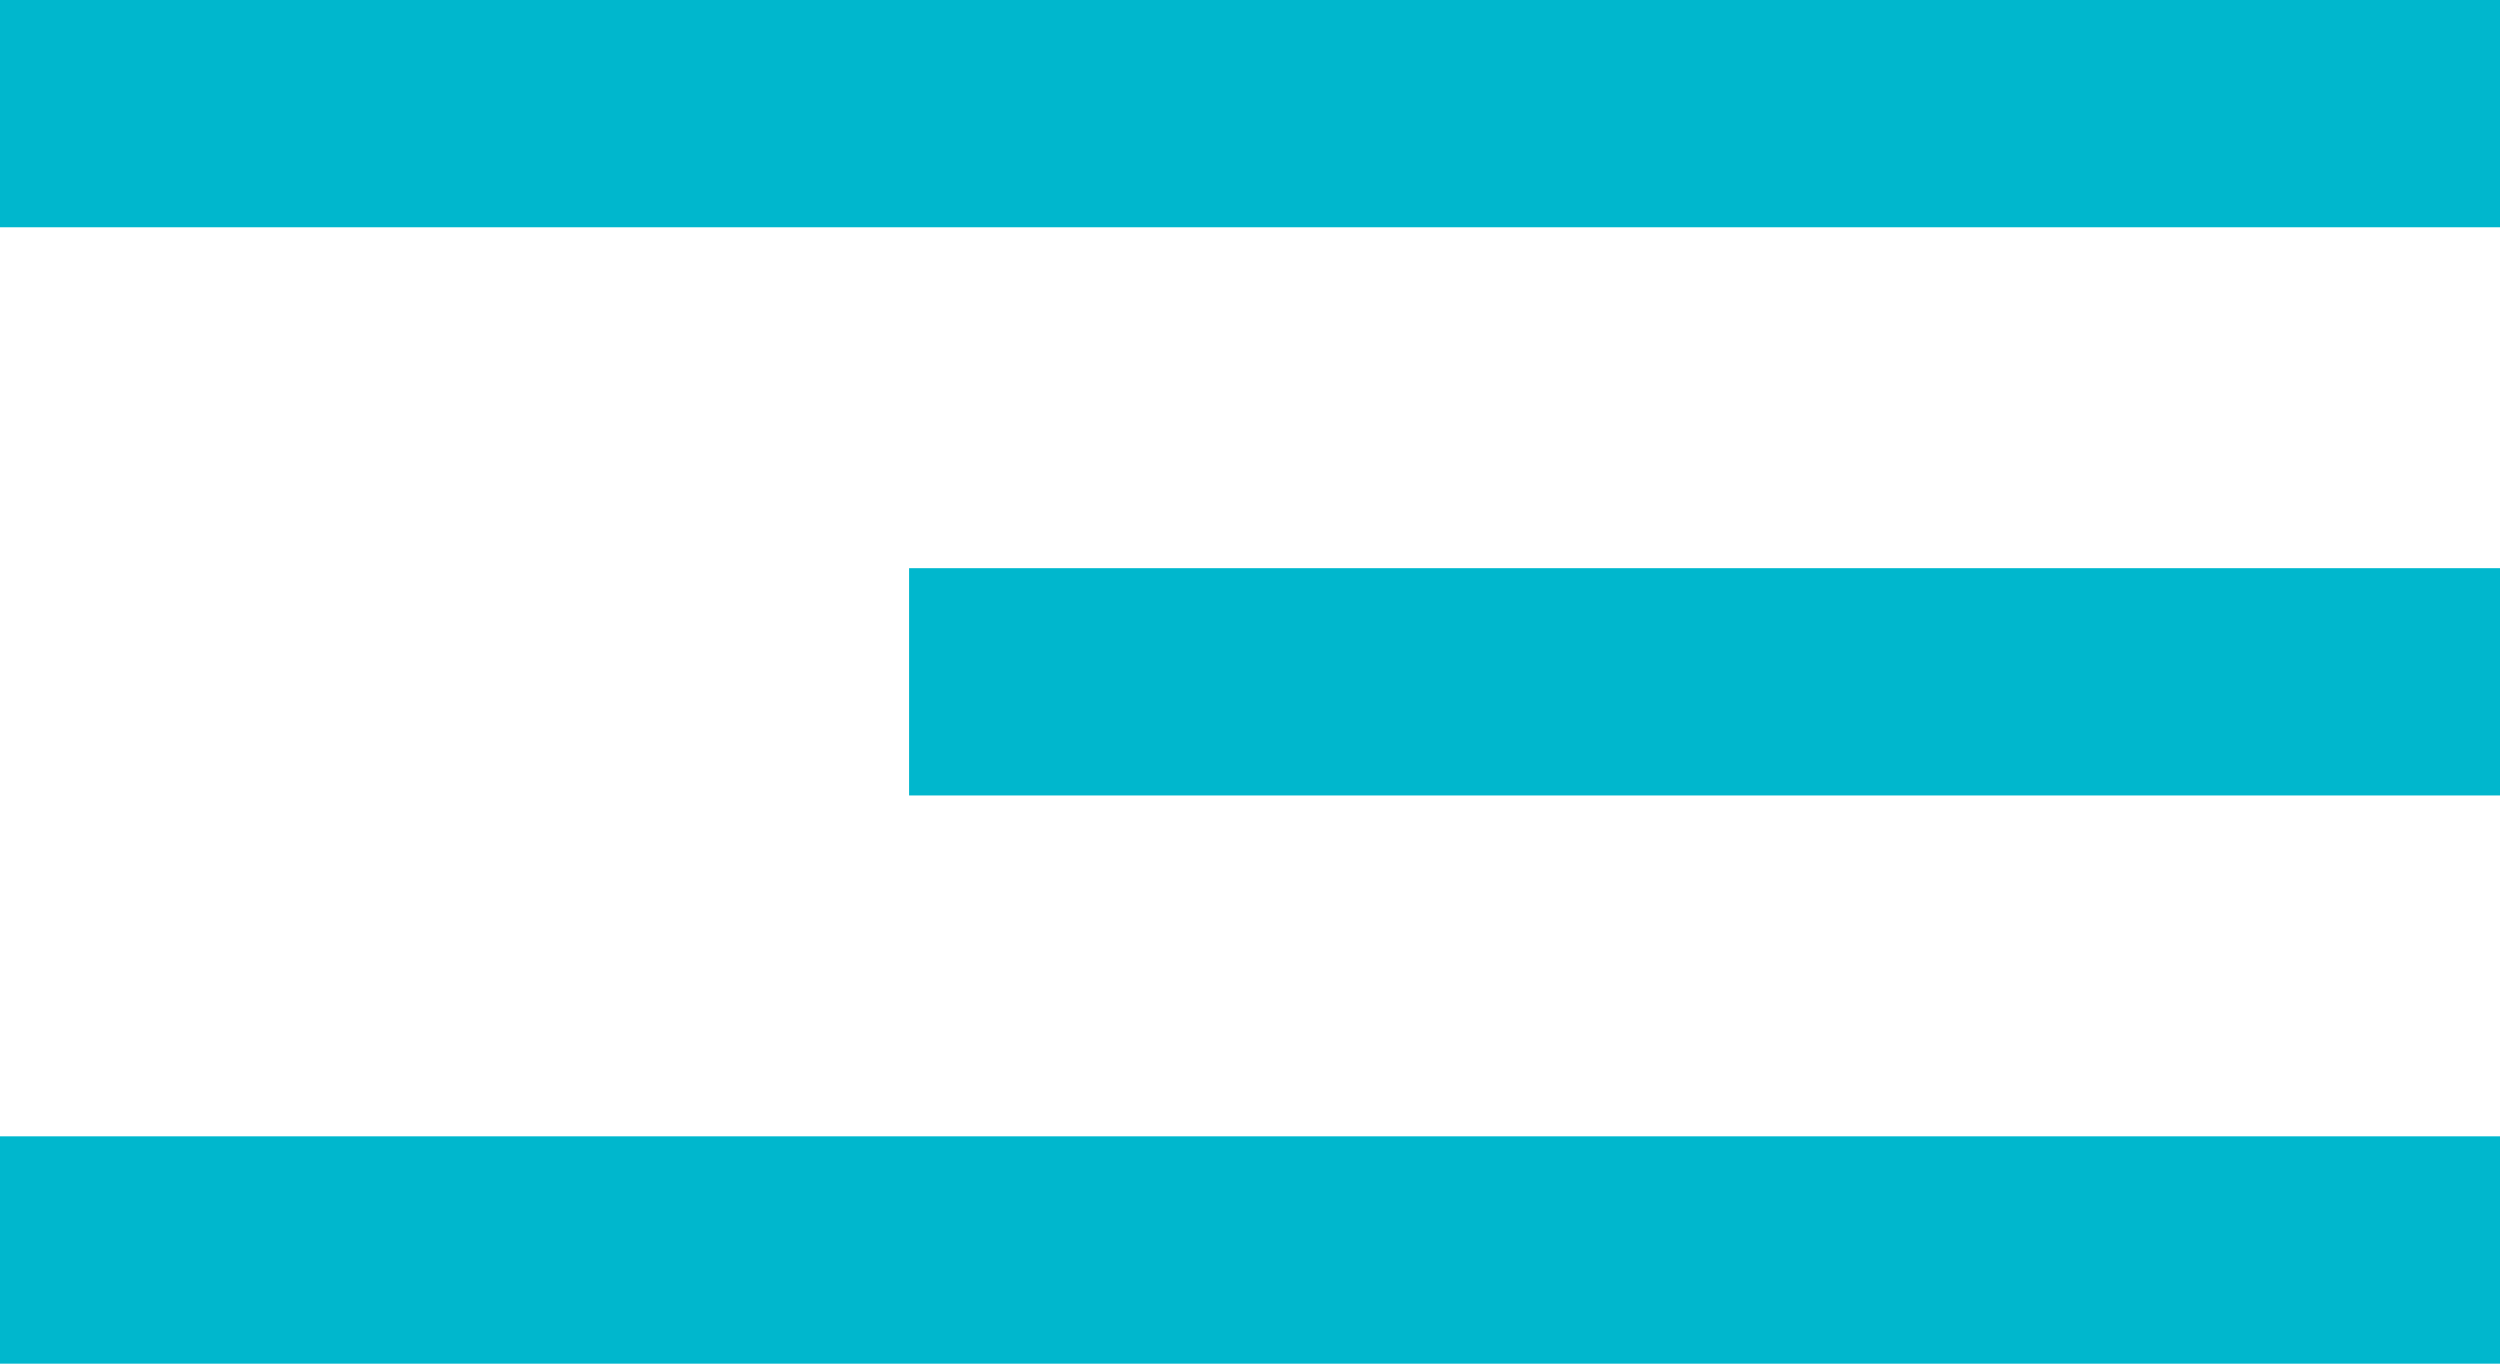
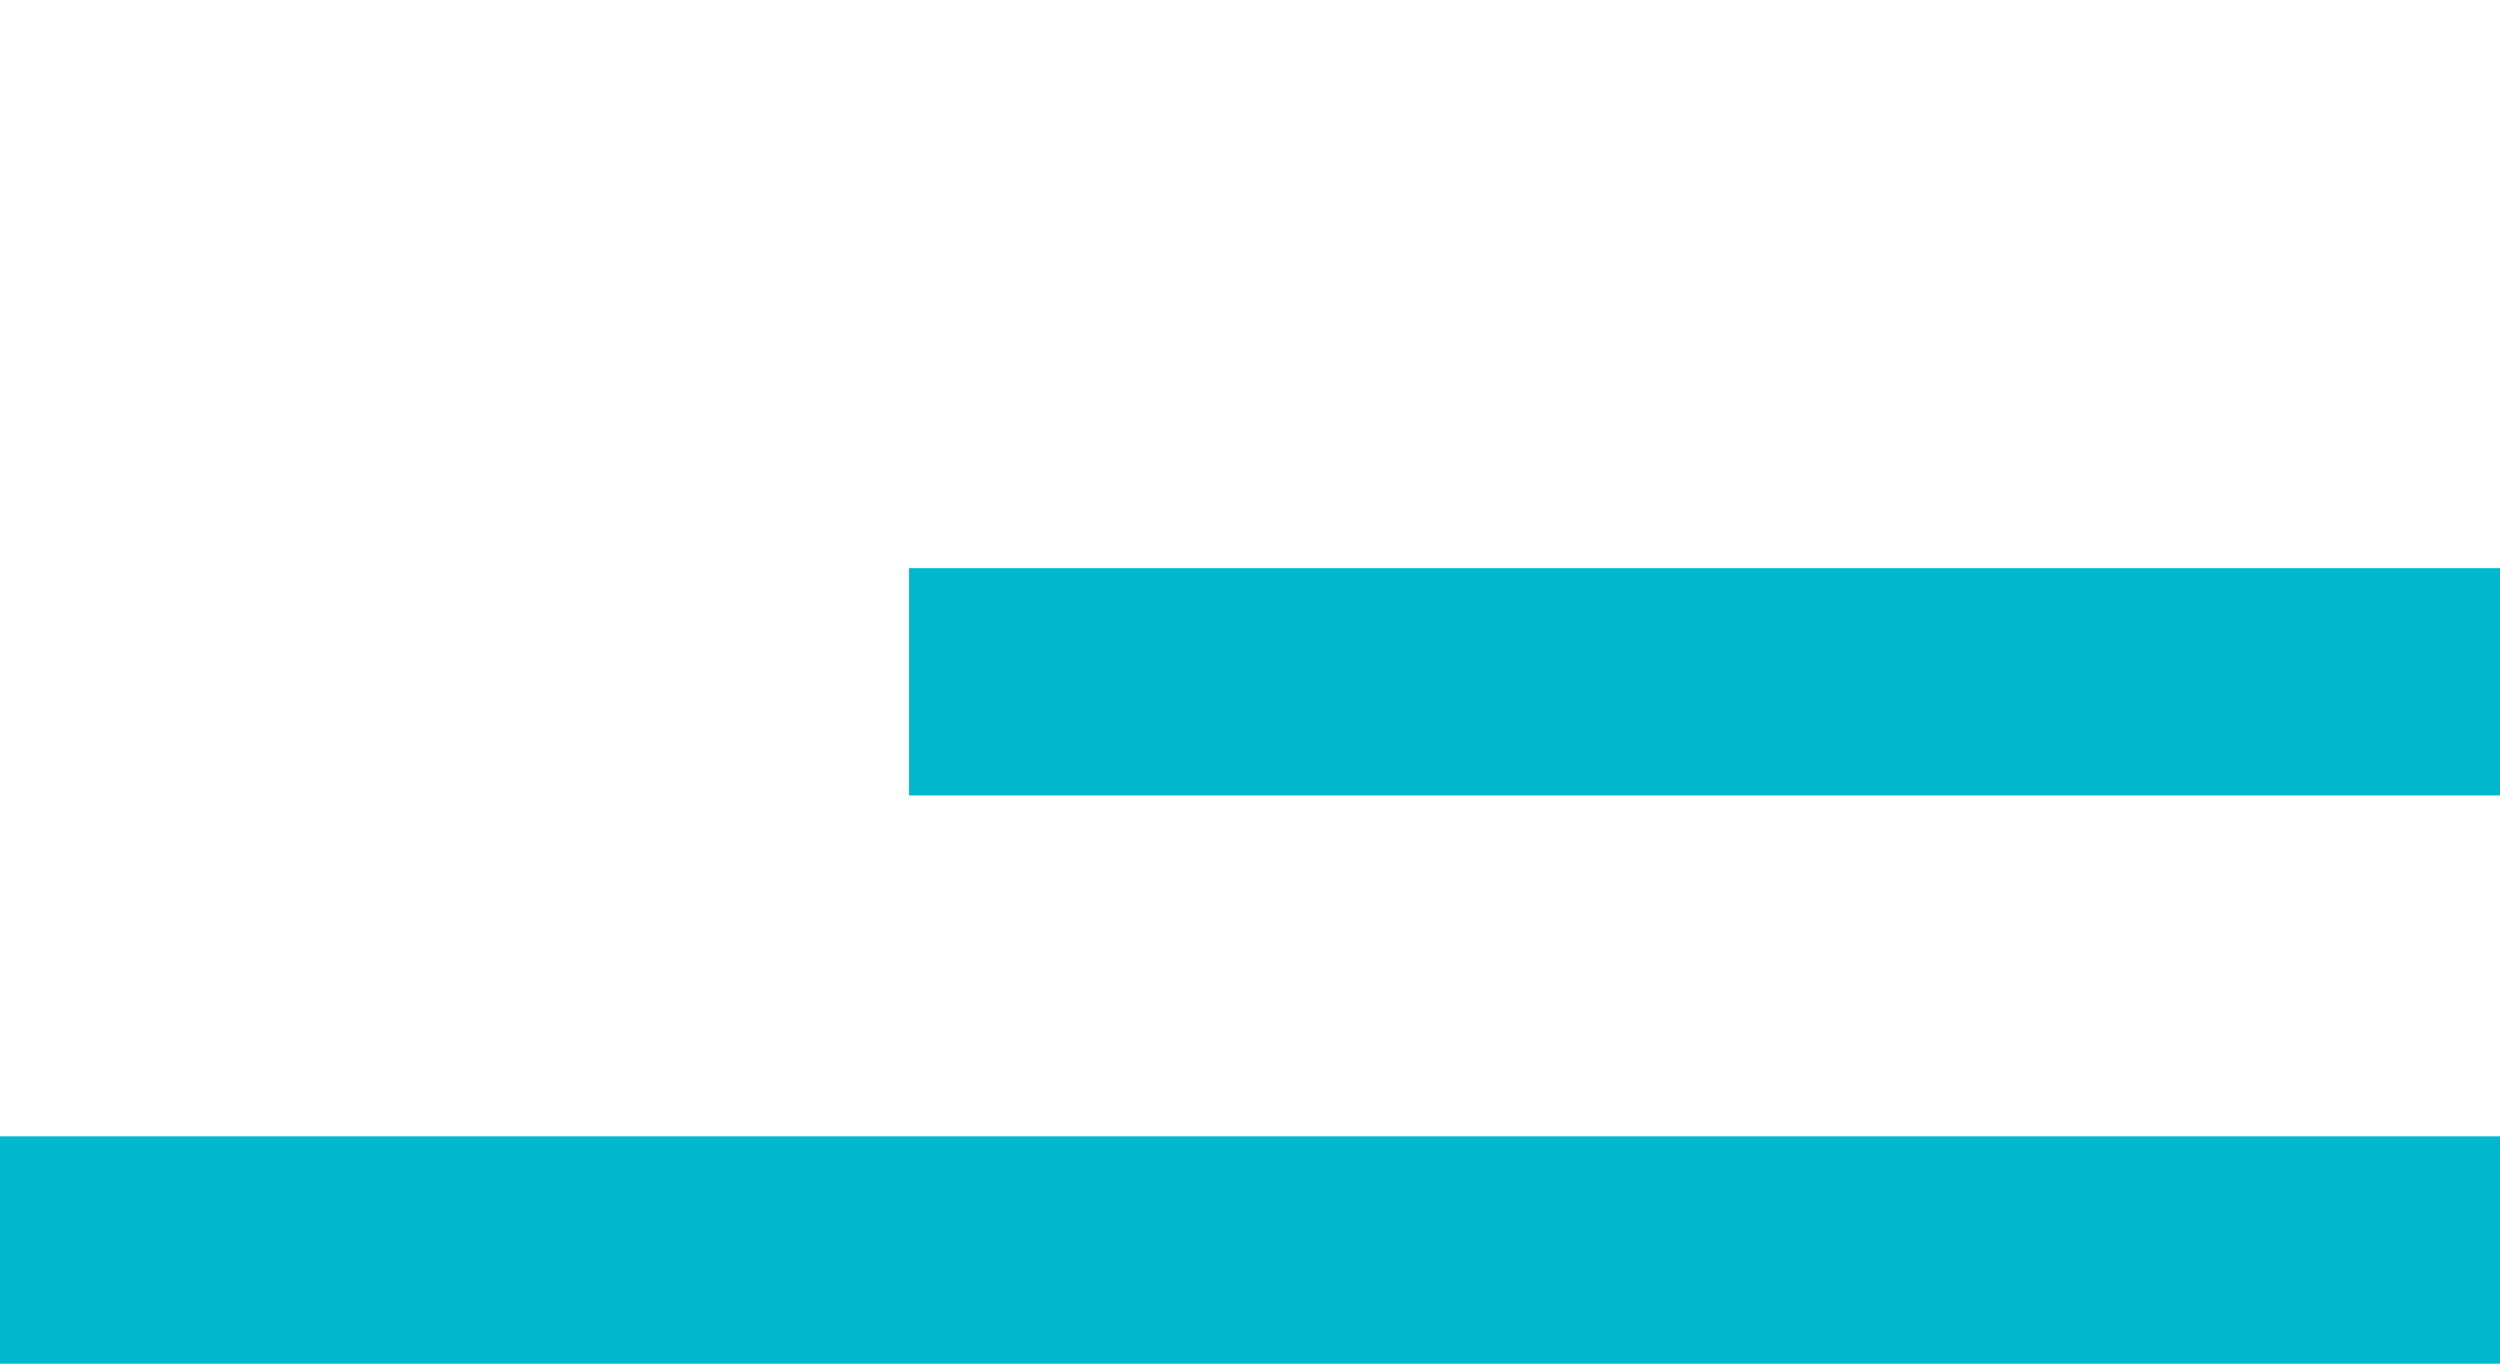
<svg xmlns="http://www.w3.org/2000/svg" width="176" height="96" viewBox="0 0 176 96" fill="none">
-   <path d="M0 16L176 16V9.53674e-07L0 9.53674e-07V16Z" fill="#00B7CD" />
  <path d="M0 96L176 96V80L0 80V96Z" fill="#00B7CD" />
  <path d="M64 56L176 56V40L64 40V56Z" fill="#00B7CD" />
</svg>